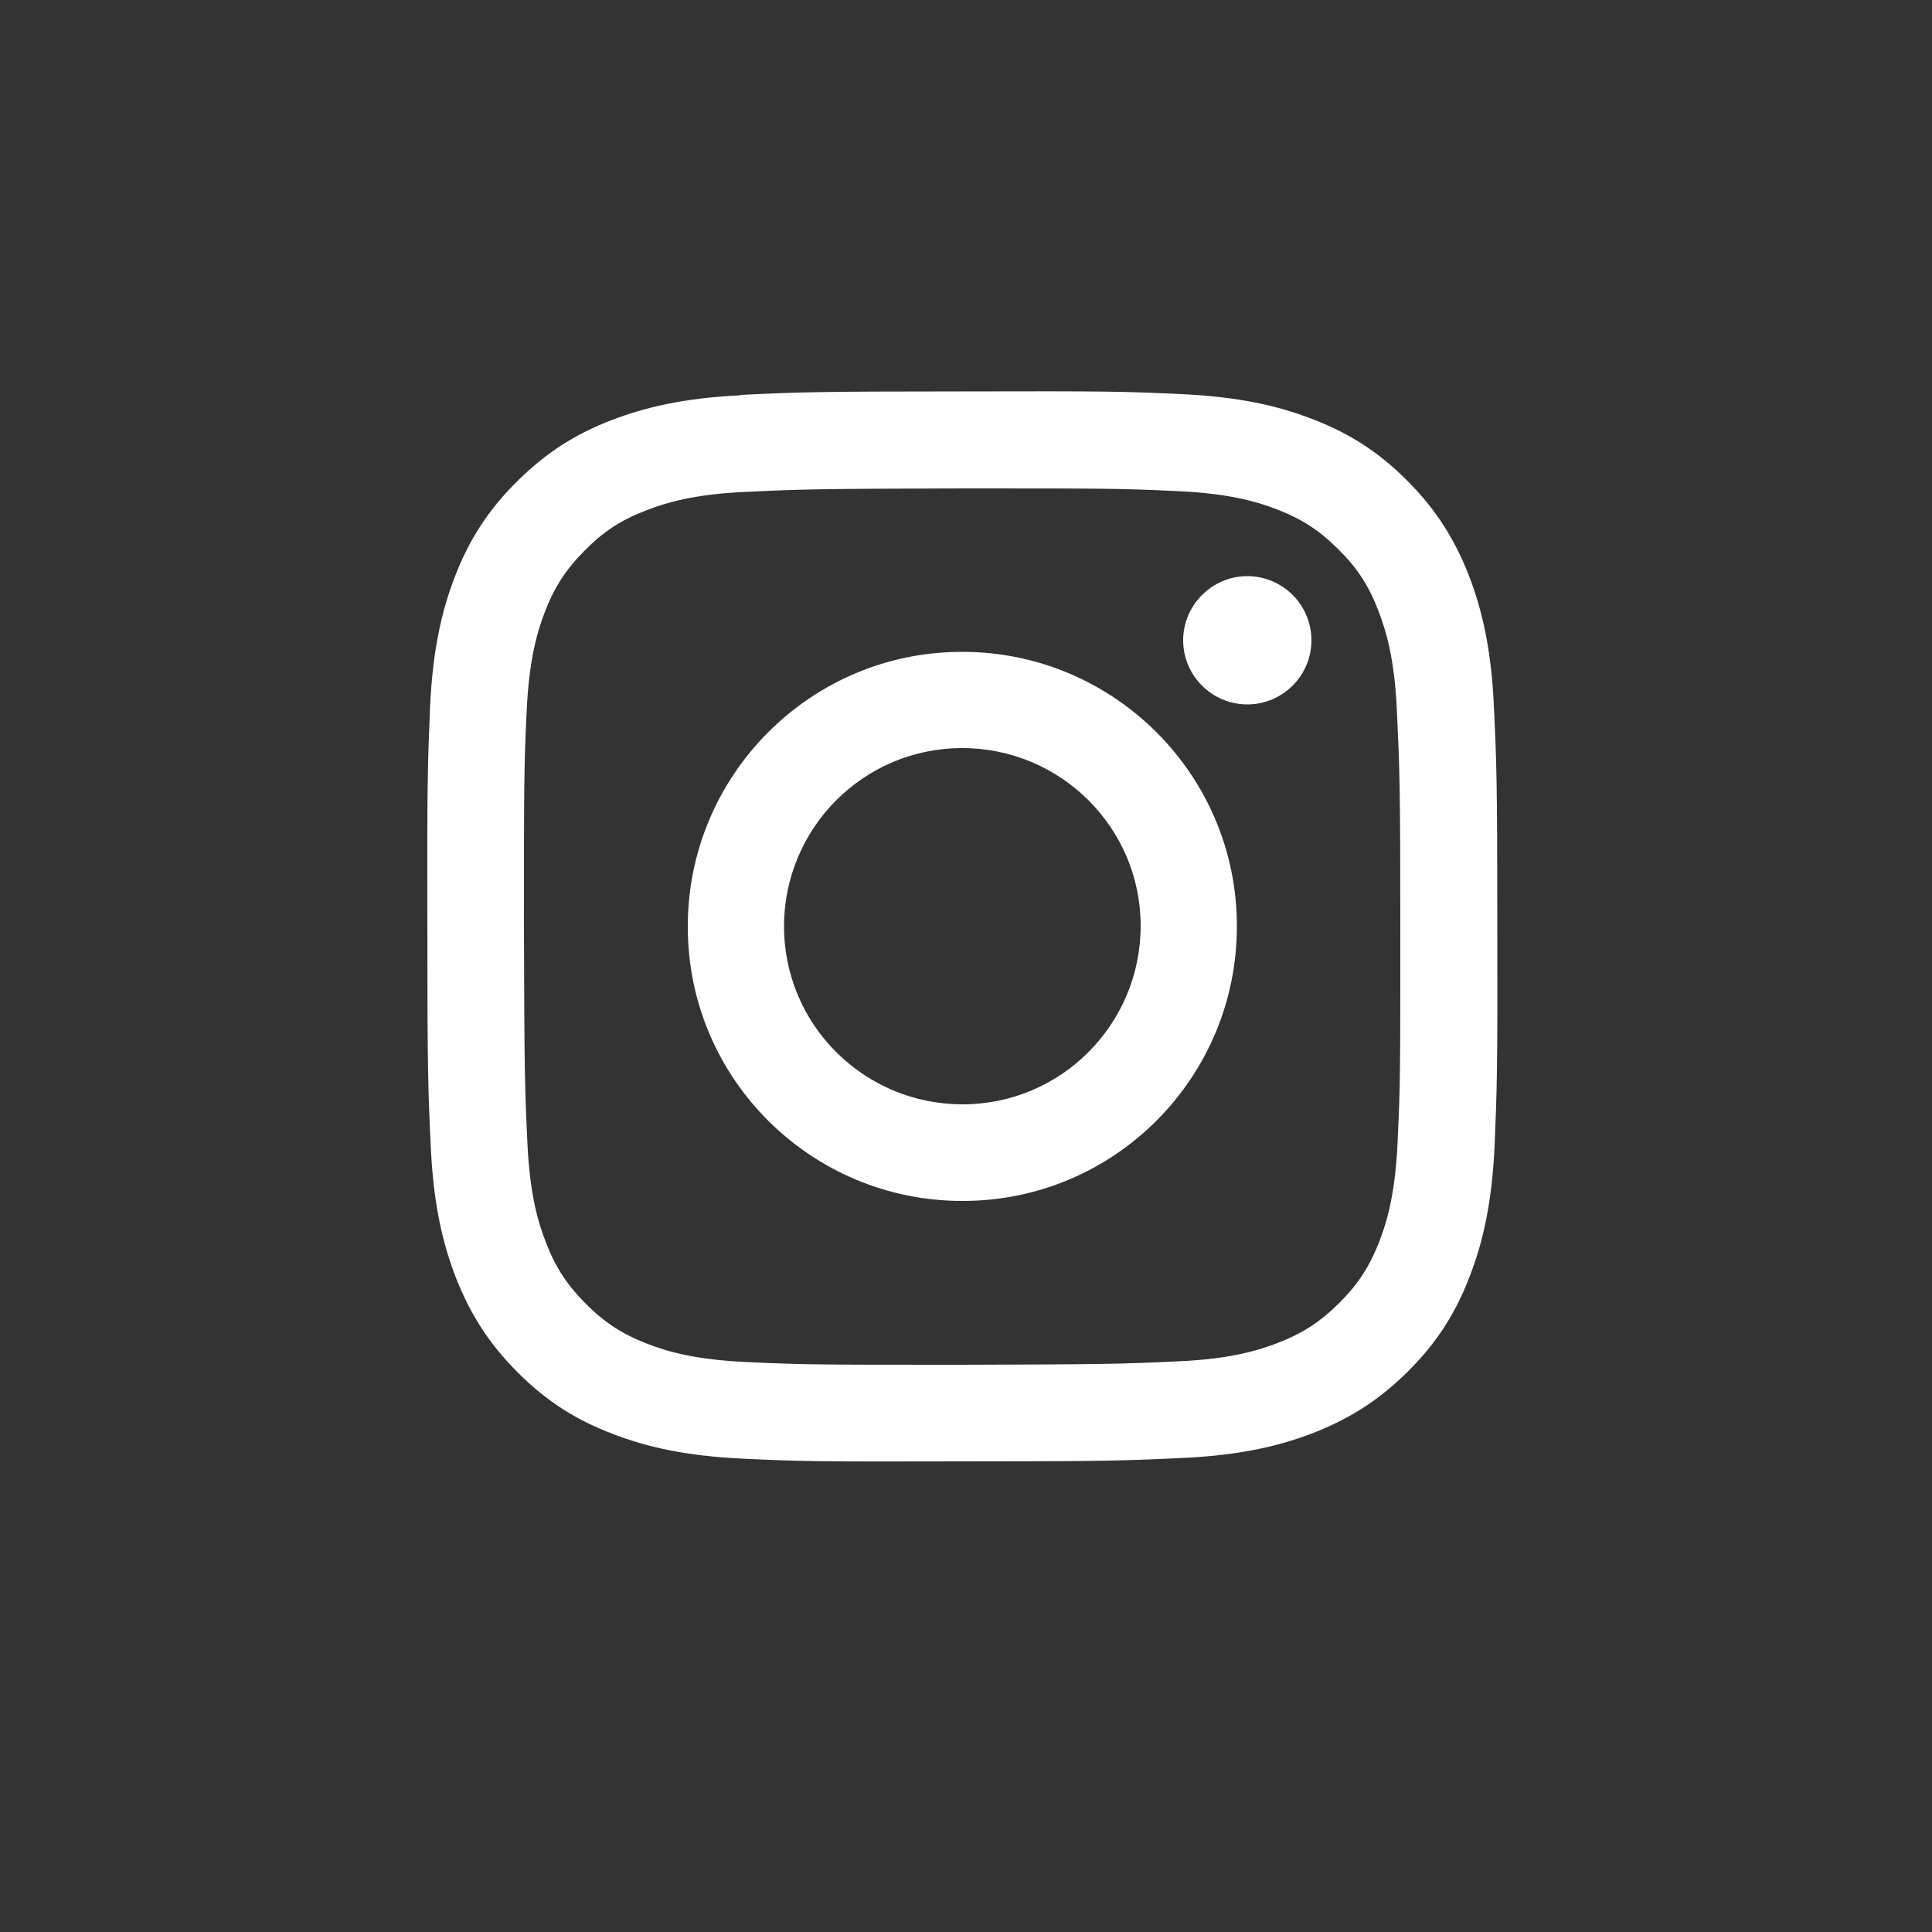
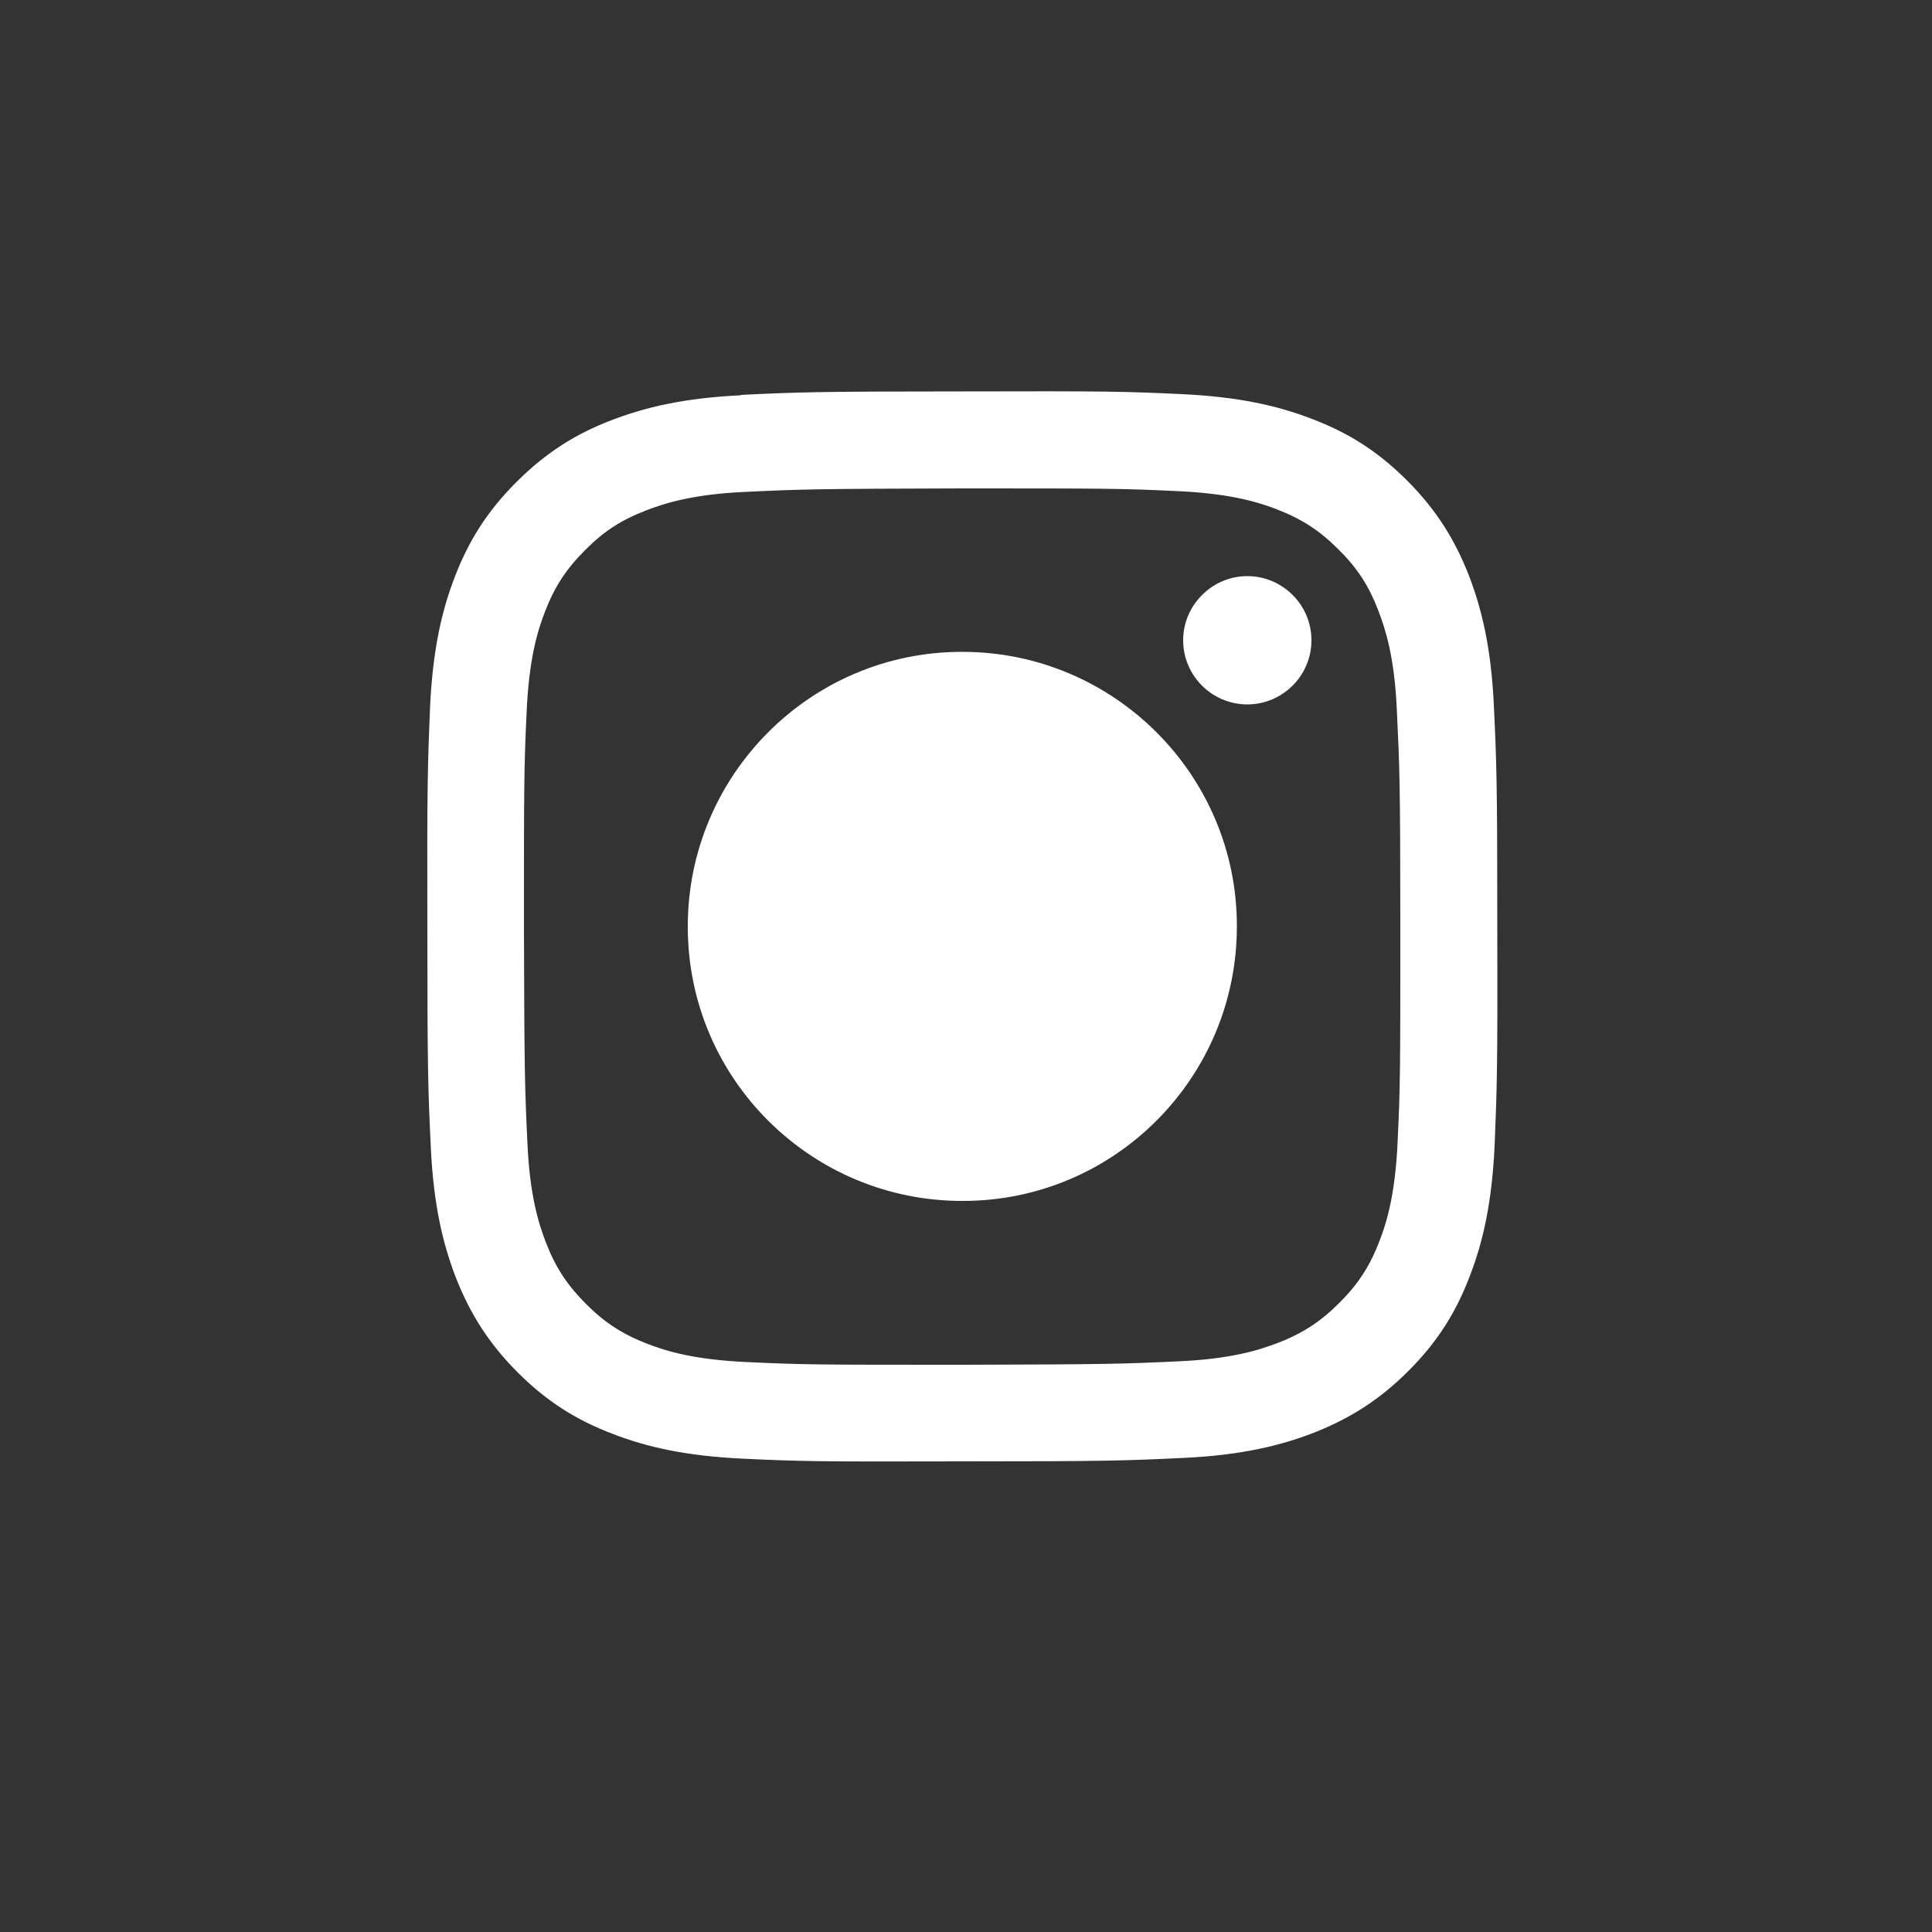
<svg xmlns="http://www.w3.org/2000/svg" id="_レイヤー_1" data-name="レイヤー 1" viewBox="0 0 50 50">
  <rect x="0" y="0" width="50" height="50" fill="#333333" stroke="none" />
  <defs>
    <style>
      .cls-1 {
        fill: #fff;
      }
    </style>
  </defs>
-   <path class="cls-1" d="M19.17,10.23c-1.47.07-2.48.31-3.36.65-.91.35-1.68.83-2.45,1.6-.77.77-1.24,1.54-1.59,2.45-.34.88-.57,1.89-.64,3.36-.06,1.48-.08,1.95-.07,5.71,0,3.76.02,4.23.09,5.71.07,1.47.31,2.48.65,3.36.36.91.83,1.68,1.6,2.45.77.77,1.54,1.24,2.46,1.59.88.34,1.89.57,3.36.64,1.48.07,1.95.08,5.71.07,3.76,0,4.23-.02,5.71-.09,1.47-.07,2.48-.31,3.36-.65.91-.36,1.68-.83,2.45-1.6.77-.77,1.24-1.54,1.59-2.46.34-.88.57-1.89.64-3.36.06-1.48.08-1.95.07-5.71,0-3.76-.02-4.23-.09-5.71-.07-1.47-.31-2.48-.65-3.36-.36-.91-.83-1.68-1.6-2.45-.77-.77-1.54-1.24-2.46-1.59-.88-.34-1.89-.57-3.36-.64-1.48-.07-1.95-.08-5.71-.07-3.76,0-4.23.02-5.71.09M19.33,35.25c-1.35-.06-2.08-.28-2.57-.47-.65-.25-1.11-.55-1.59-1.03-.48-.48-.79-.94-1.04-1.59-.19-.49-.42-1.22-.48-2.57-.07-1.46-.08-1.9-.09-5.59,0-3.7,0-4.13.07-5.59.06-1.35.28-2.08.47-2.57.25-.65.55-1.11,1.03-1.59.48-.49.94-.79,1.59-1.04.49-.19,1.22-.42,2.57-.48,1.46-.07,1.9-.08,5.59-.09,3.7,0,4.13,0,5.59.07,1.35.06,2.08.28,2.57.47.65.25,1.11.55,1.59,1.03.49.48.79.94,1.04,1.59.19.49.42,1.22.48,2.57.07,1.46.09,1.9.09,5.59,0,3.7,0,4.13-.07,5.59-.06,1.35-.28,2.08-.47,2.57-.25.65-.55,1.11-1.03,1.59-.48.48-.94.79-1.59,1.04-.49.19-1.22.42-2.57.48-1.46.07-1.9.08-5.59.09-3.7,0-4.13,0-5.59-.07M30.62,16.57c0,.92.75,1.66,1.66,1.66.92,0,1.66-.75,1.66-1.66,0-.92-.75-1.66-1.66-1.66s-1.66.75-1.66,1.66M17.8,23.99c0,3.93,3.2,7.1,7.12,7.09,3.93,0,7.1-3.2,7.09-7.12,0-3.92-3.2-7.1-7.12-7.09-3.92,0-7.1,3.2-7.09,7.12M20.29,23.98c0-2.55,2.06-4.62,4.61-4.62,2.55,0,4.62,2.06,4.62,4.6,0,2.55-2.06,4.62-4.61,4.62-2.55,0-4.62-2.06-4.62-4.61" />
+   <path class="cls-1" d="M19.17,10.23c-1.47.07-2.48.31-3.36.65-.91.35-1.68.83-2.45,1.6-.77.77-1.24,1.54-1.59,2.45-.34.88-.57,1.89-.64,3.36-.06,1.48-.08,1.95-.07,5.71,0,3.76.02,4.23.09,5.71.07,1.47.31,2.48.65,3.36.36.91.83,1.68,1.6,2.45.77.77,1.54,1.24,2.46,1.59.88.34,1.89.57,3.36.64,1.48.07,1.95.08,5.71.07,3.76,0,4.23-.02,5.71-.09,1.47-.07,2.48-.31,3.36-.65.91-.36,1.68-.83,2.45-1.6.77-.77,1.24-1.54,1.59-2.46.34-.88.57-1.89.64-3.36.06-1.48.08-1.95.07-5.71,0-3.76-.02-4.23-.09-5.71-.07-1.47-.31-2.48-.65-3.36-.36-.91-.83-1.68-1.6-2.45-.77-.77-1.54-1.24-2.46-1.59-.88-.34-1.89-.57-3.36-.64-1.48-.07-1.95-.08-5.71-.07-3.76,0-4.23.02-5.71.09M19.33,35.25c-1.35-.06-2.08-.28-2.57-.47-.65-.25-1.11-.55-1.59-1.03-.48-.48-.79-.94-1.04-1.59-.19-.49-.42-1.22-.48-2.57-.07-1.46-.08-1.9-.09-5.59,0-3.7,0-4.13.07-5.59.06-1.35.28-2.08.47-2.57.25-.65.55-1.11,1.03-1.59.48-.49.94-.79,1.59-1.04.49-.19,1.22-.42,2.57-.48,1.46-.07,1.9-.08,5.59-.09,3.7,0,4.13,0,5.59.07,1.35.06,2.08.28,2.57.47.65.25,1.11.55,1.59,1.03.49.48.79.94,1.04,1.59.19.49.42,1.22.48,2.57.07,1.46.09,1.9.09,5.59,0,3.7,0,4.13-.07,5.59-.06,1.35-.28,2.08-.47,2.57-.25.65-.55,1.11-1.03,1.59-.48.48-.94.79-1.59,1.04-.49.19-1.22.42-2.57.48-1.46.07-1.9.08-5.59.09-3.7,0-4.13,0-5.59-.07M30.62,16.57c0,.92.75,1.66,1.66,1.66.92,0,1.66-.75,1.66-1.66,0-.92-.75-1.66-1.66-1.66s-1.66.75-1.66,1.66M17.8,23.99c0,3.93,3.2,7.1,7.12,7.09,3.93,0,7.1-3.2,7.09-7.12,0-3.92-3.2-7.1-7.12-7.09-3.92,0-7.1,3.2-7.09,7.12M20.29,23.98" />
</svg>